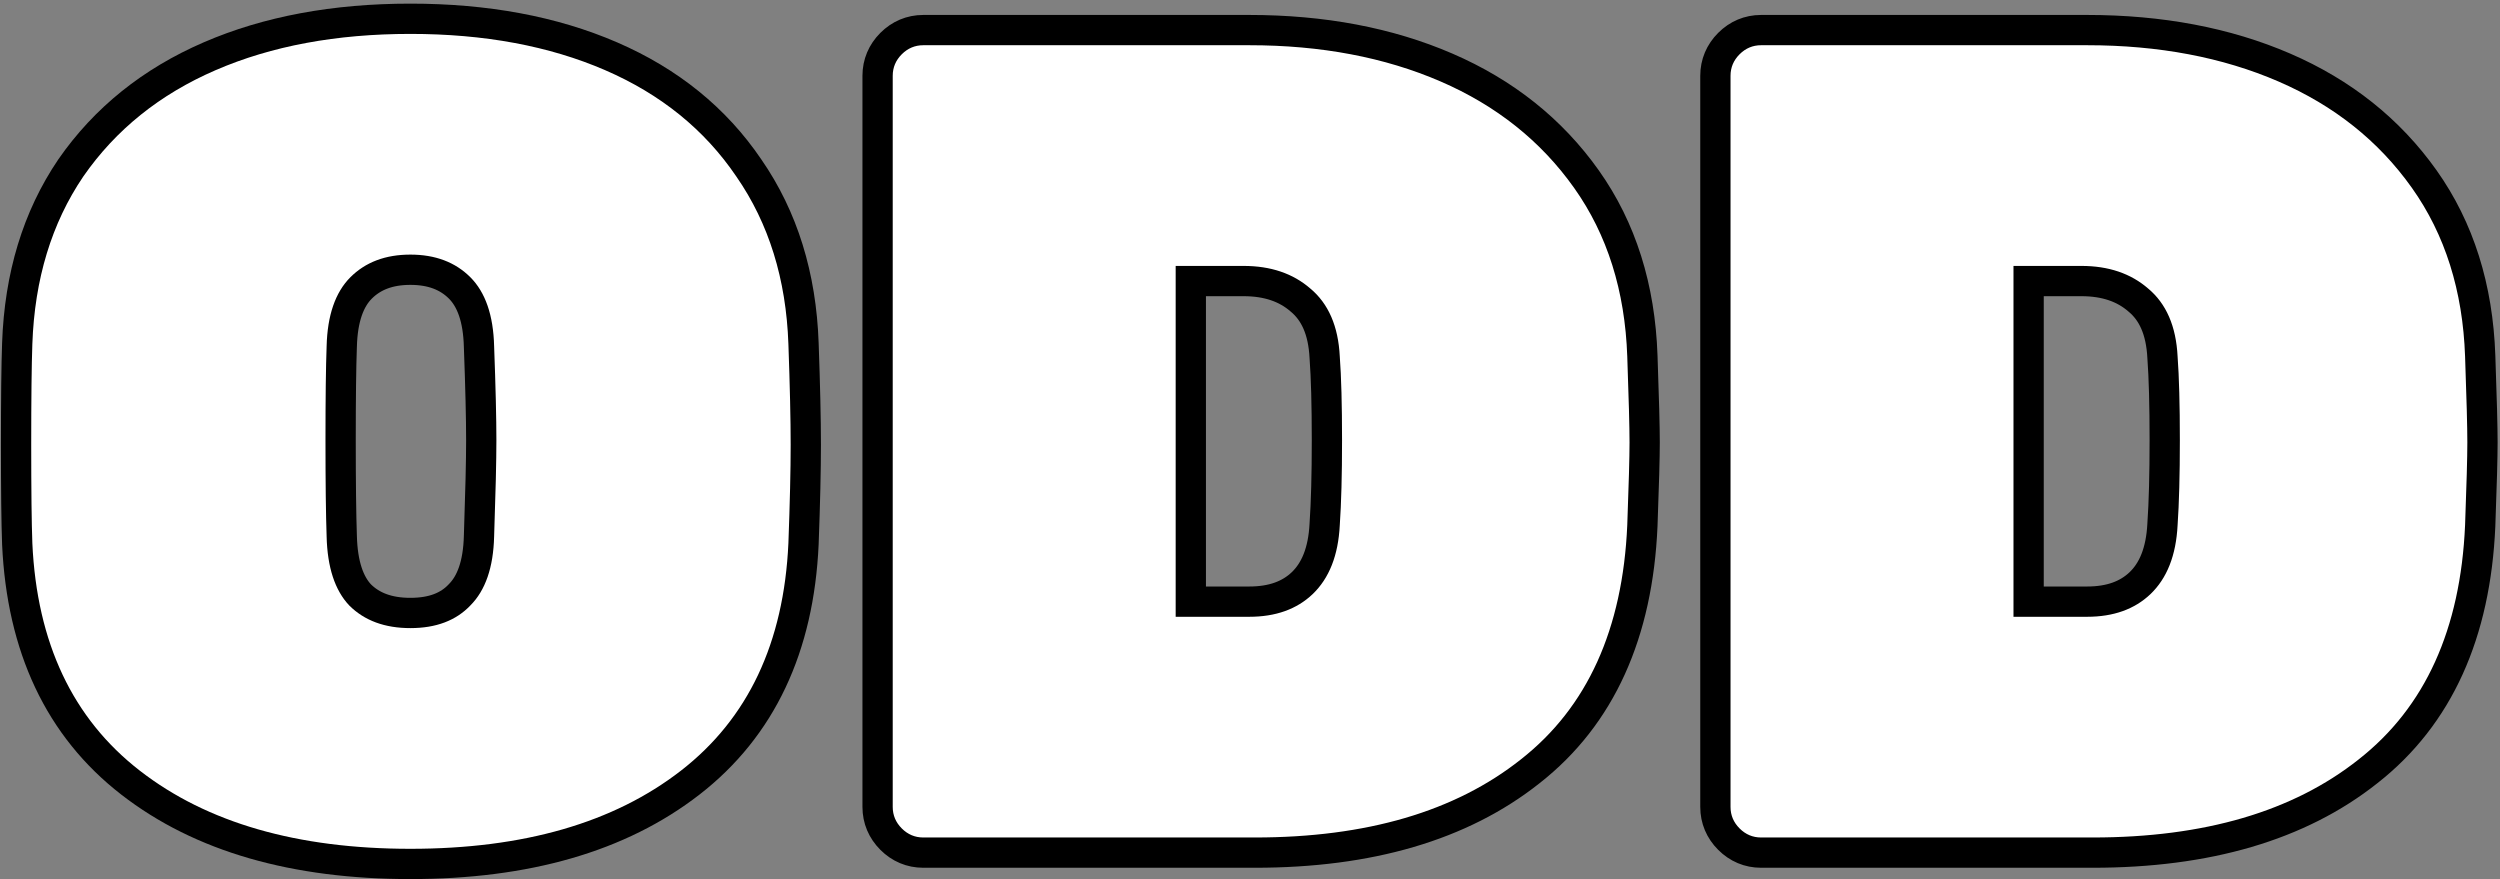
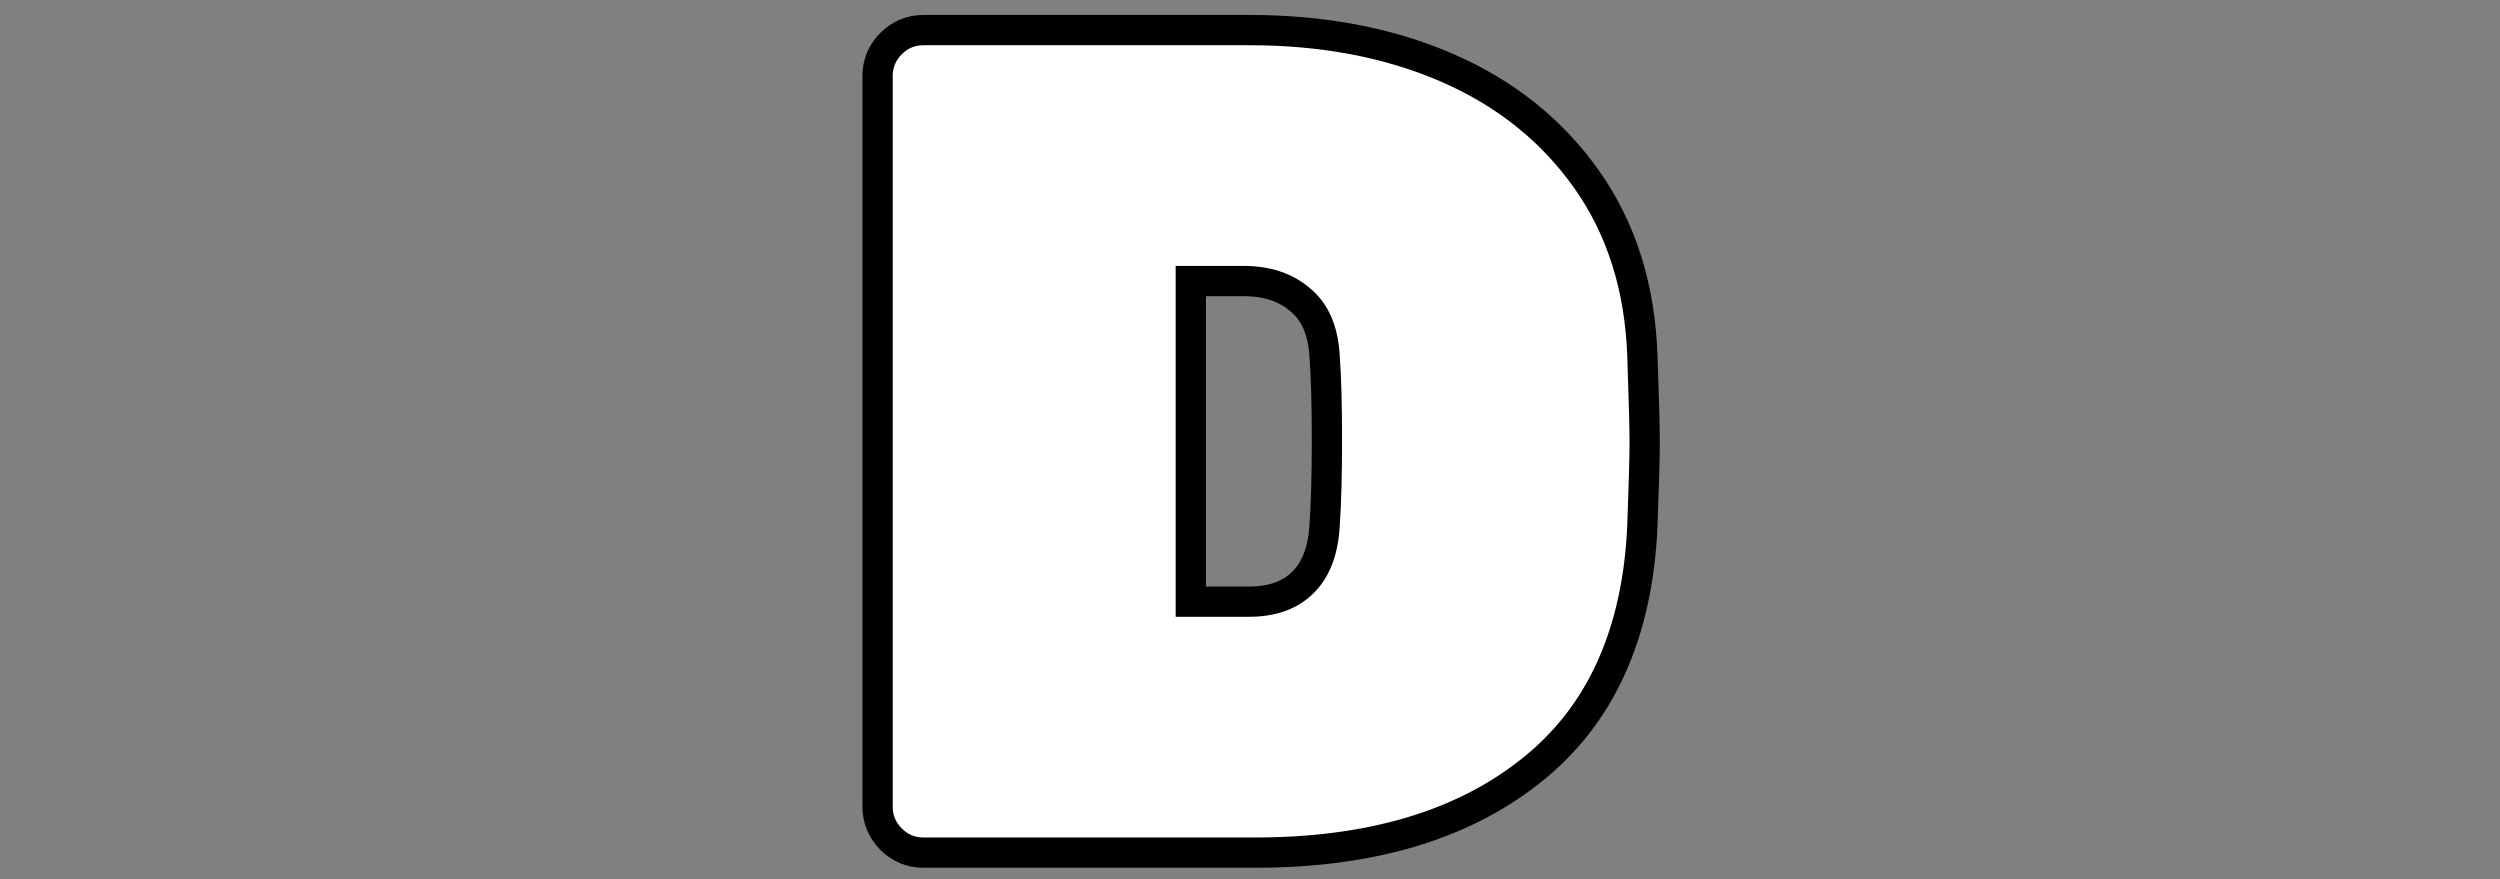
<svg xmlns="http://www.w3.org/2000/svg" width="506" height="178" viewBox="0 0 506 178" fill="none">
  <rect x="0" y="0" width="506" height="178" fill="#808080" stroke="none" />
-   <path d="M501.992 106.415L501.993 106.405L501.993 106.395C502.298 98.155 502.453 92.526 502.453 89.559C502.453 86.442 502.298 80.585 501.993 72.04C501.517 58.245 497.777 46.268 490.663 36.243C483.599 26.29 474.133 18.766 462.35 13.671C450.602 8.591 437.272 6.089 422.419 6.089H356.445C353.927 6.089 351.704 7.041 349.926 8.819L349.926 8.819C348.148 10.597 347.196 12.819 347.196 15.338V163.322C347.196 165.84 348.148 168.063 349.926 169.841C351.704 171.619 353.927 172.571 356.445 172.571H423.565C446.624 172.571 465.311 167.194 479.295 156.107C493.596 144.89 501.047 128.152 501.992 106.415ZM437.689 106.071L437.687 106.1L437.686 106.129C437.407 111.708 435.765 115.525 433.135 118.037C430.611 120.44 427.15 121.773 422.419 121.773H410.593V56.886H421.274C426.174 56.886 429.922 58.232 432.779 60.716L432.804 60.737L432.828 60.758C435.662 63.119 437.41 66.792 437.686 72.302L437.688 72.339L437.69 72.375C437.988 76.388 438.14 81.952 438.14 89.101C438.14 96.091 437.988 101.74 437.689 106.071Z" fill="white" stroke="black" stroke-width="6.127" />
  <path d="M332.419 106.415L332.419 106.405L332.42 106.395C332.725 98.155 332.88 92.526 332.88 89.559C332.88 86.442 332.725 80.585 332.42 72.04C331.944 58.245 328.204 46.268 321.09 36.243C314.026 26.29 304.56 18.766 292.776 13.671C281.029 8.591 267.699 6.089 252.846 6.089H186.872C184.354 6.089 182.131 7.041 180.353 8.819L180.353 8.819C178.575 10.597 177.623 12.819 177.623 15.338V163.322C177.623 165.84 178.575 168.063 180.353 169.841C182.131 171.619 184.354 172.571 186.872 172.571H253.992C277.051 172.571 295.738 167.194 309.722 156.107C324.023 144.89 331.474 128.152 332.419 106.415ZM268.116 106.071L268.114 106.1L268.113 106.129C267.834 111.708 266.191 115.525 263.561 118.037C261.038 120.44 257.577 121.773 252.846 121.773H241.02V56.886H251.701C256.601 56.886 260.349 58.232 263.206 60.716L263.23 60.737L263.255 60.758C266.089 63.119 267.837 66.792 268.113 72.302L268.114 72.339L268.117 72.375C268.414 76.388 268.567 81.952 268.567 89.101C268.567 96.091 268.415 101.74 268.116 106.071Z" fill="white" stroke="black" stroke-width="6.127" />
-   <path d="M162.632 110.087L162.633 110.074L162.633 110.061C162.939 101.797 163.094 95.111 163.094 90.018C163.094 84.926 162.939 78.089 162.633 69.523C162.158 55.892 158.502 44.007 151.561 33.993C144.795 24.012 135.465 16.478 123.677 11.381C111.919 6.296 98.356 3.799 83.06 3.799C67.763 3.799 54.2 6.296 42.442 11.381C30.654 16.479 21.254 24.009 14.338 33.98L14.329 33.994L14.319 34.008C7.536 44.021 3.961 55.9 3.486 69.522C3.331 73.856 3.255 80.698 3.255 90.018C3.255 99.184 3.331 105.876 3.486 110.061L3.486 110.074L3.487 110.087C4.436 130.971 12.005 147.228 26.433 158.413C40.716 169.487 59.697 174.862 83.06 174.862C106.422 174.862 125.403 169.487 139.686 158.413C154.114 147.228 161.683 130.971 162.632 110.087ZM93.034 120.38L93.007 120.408L92.98 120.437C90.786 122.746 87.621 124.065 83.06 124.065C78.522 124.065 75.248 122.757 72.884 120.409C70.725 118.117 69.313 114.338 69.171 108.498L69.17 108.483L69.17 108.467C69.019 104.093 68.942 97.644 68.942 89.101C68.942 80.556 69.019 74.265 69.169 70.201L69.17 70.182L69.171 70.163C69.313 64.336 70.794 60.572 73.085 58.28C75.469 55.896 78.686 54.596 83.06 54.596C87.433 54.596 90.65 55.896 93.034 58.28C95.326 60.572 96.806 64.336 96.949 70.163L96.949 70.182L96.95 70.201C97.255 78.436 97.406 84.73 97.406 89.101C97.406 93.169 97.255 99.615 96.95 108.467L96.949 108.483L96.949 108.498C96.806 114.325 95.326 118.089 93.034 120.38Z" fill="white" stroke="black" stroke-width="6.127" />
</svg>